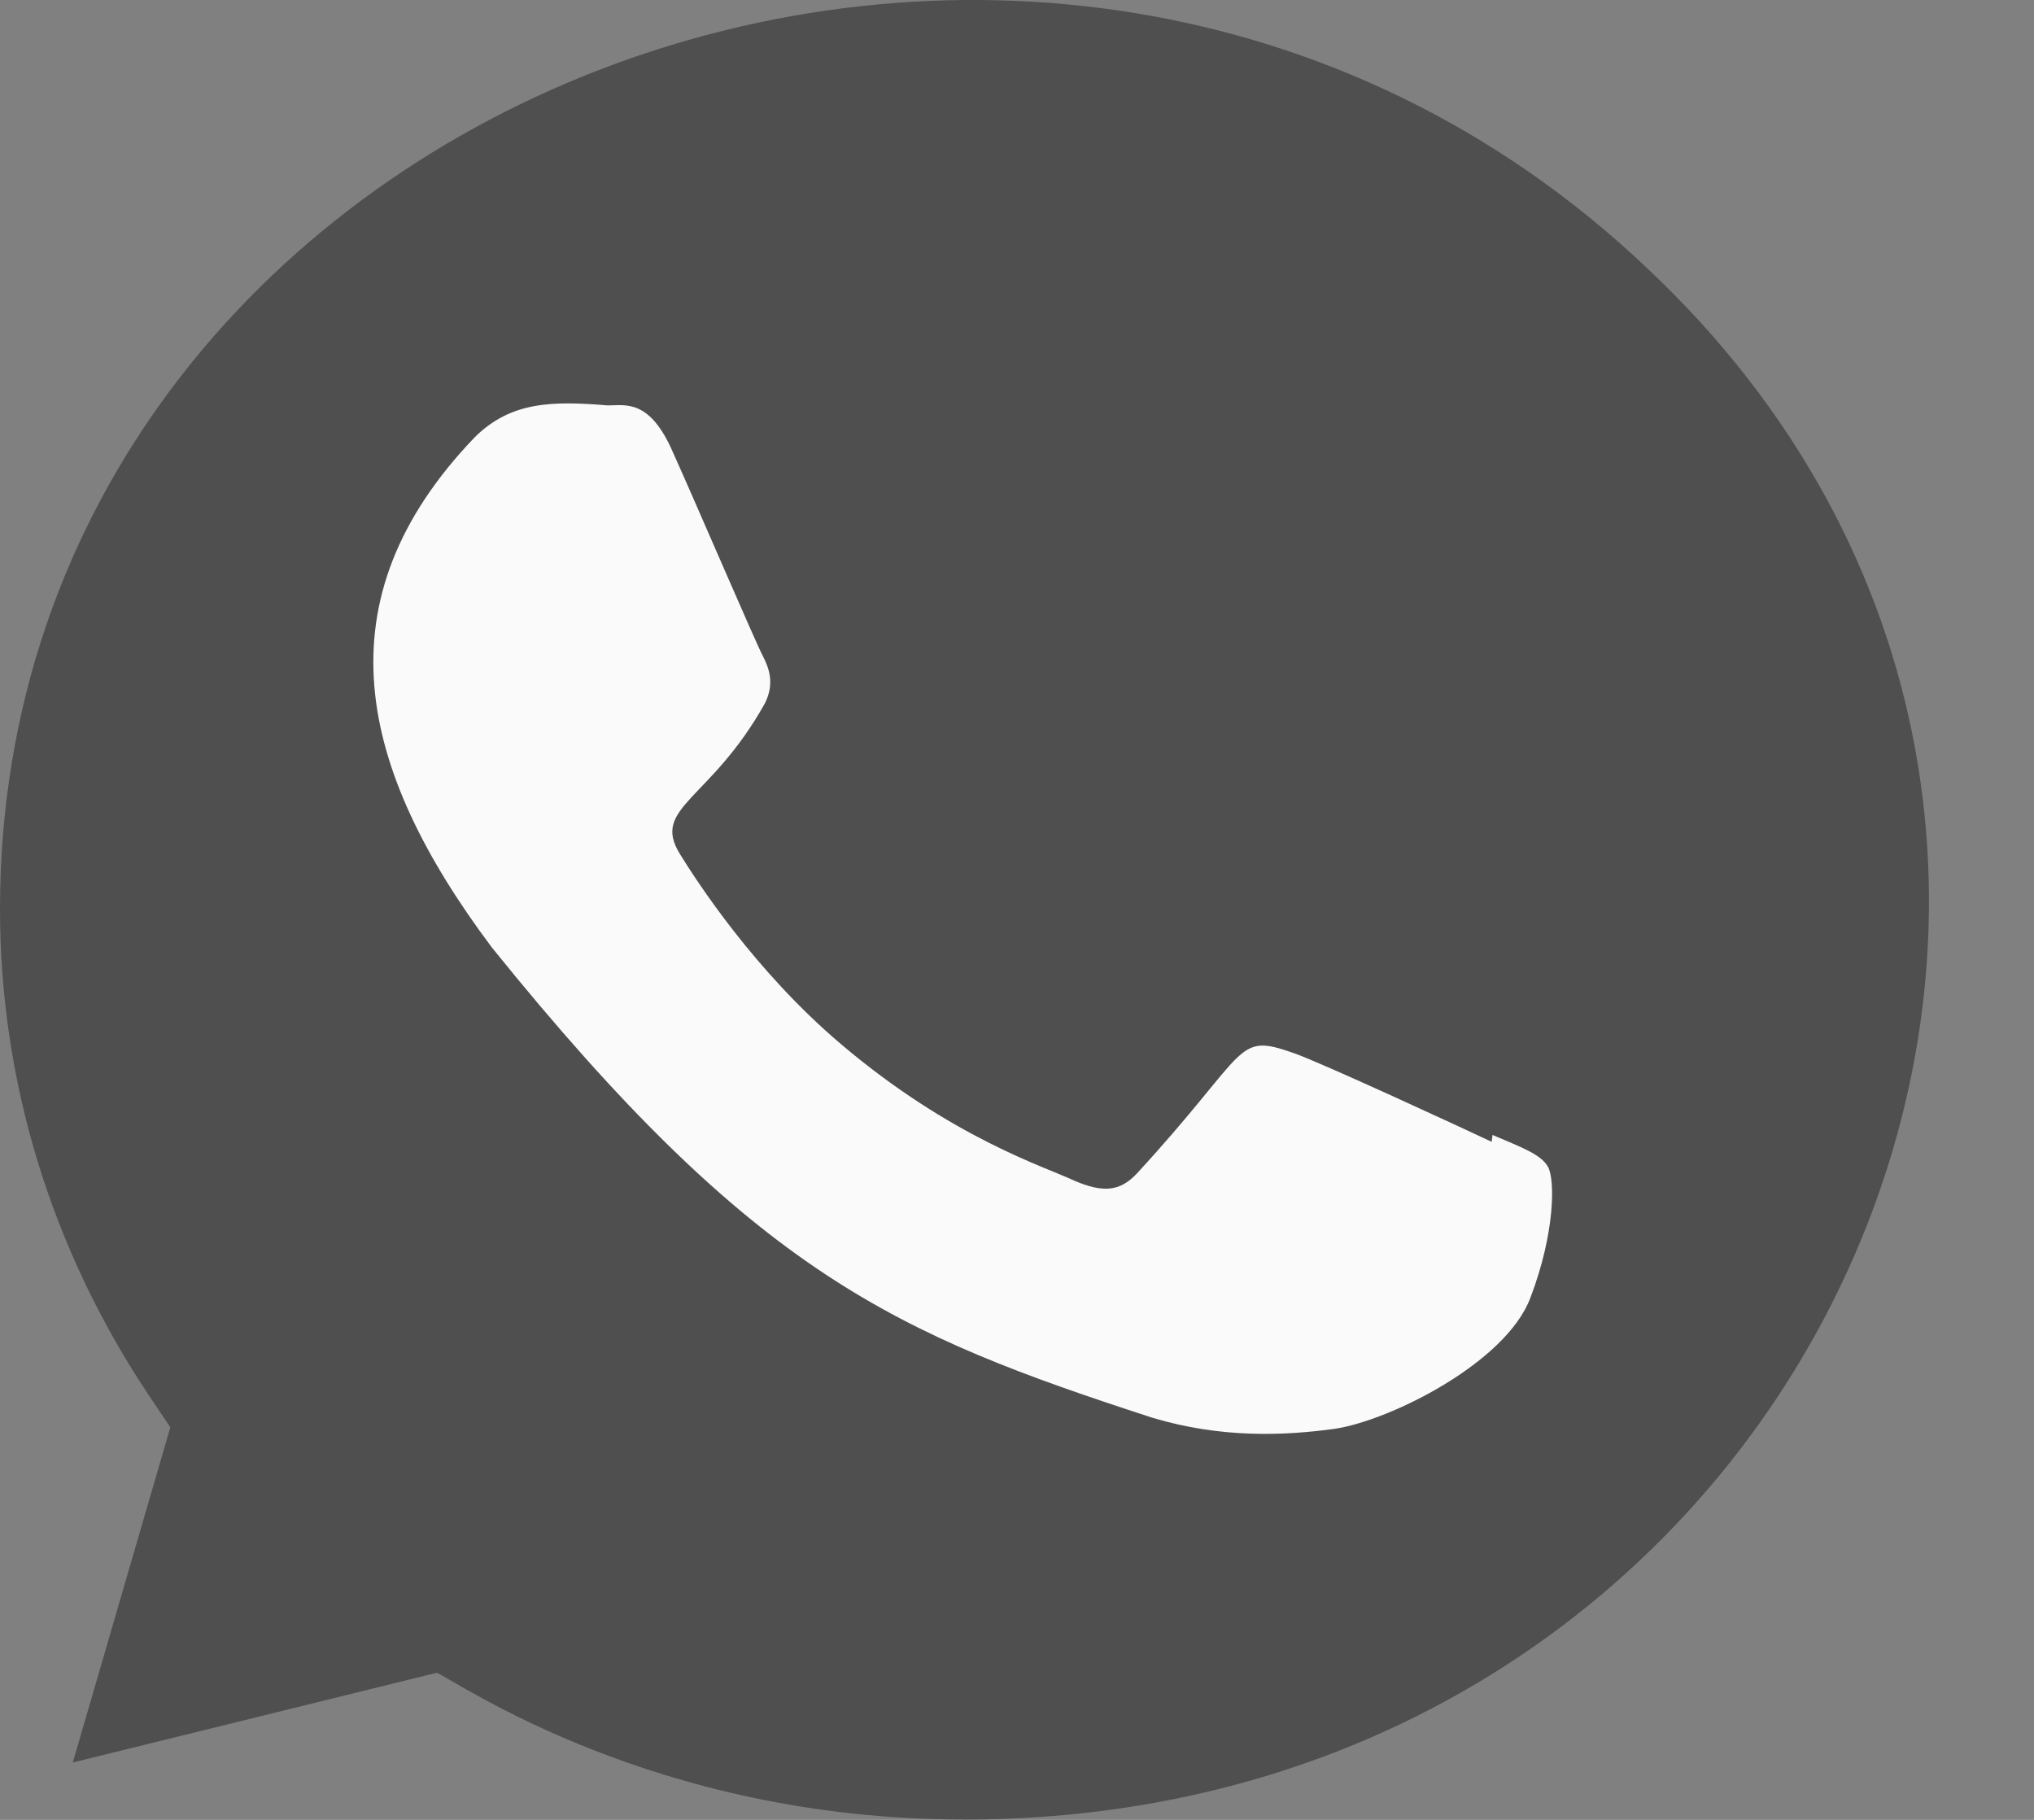
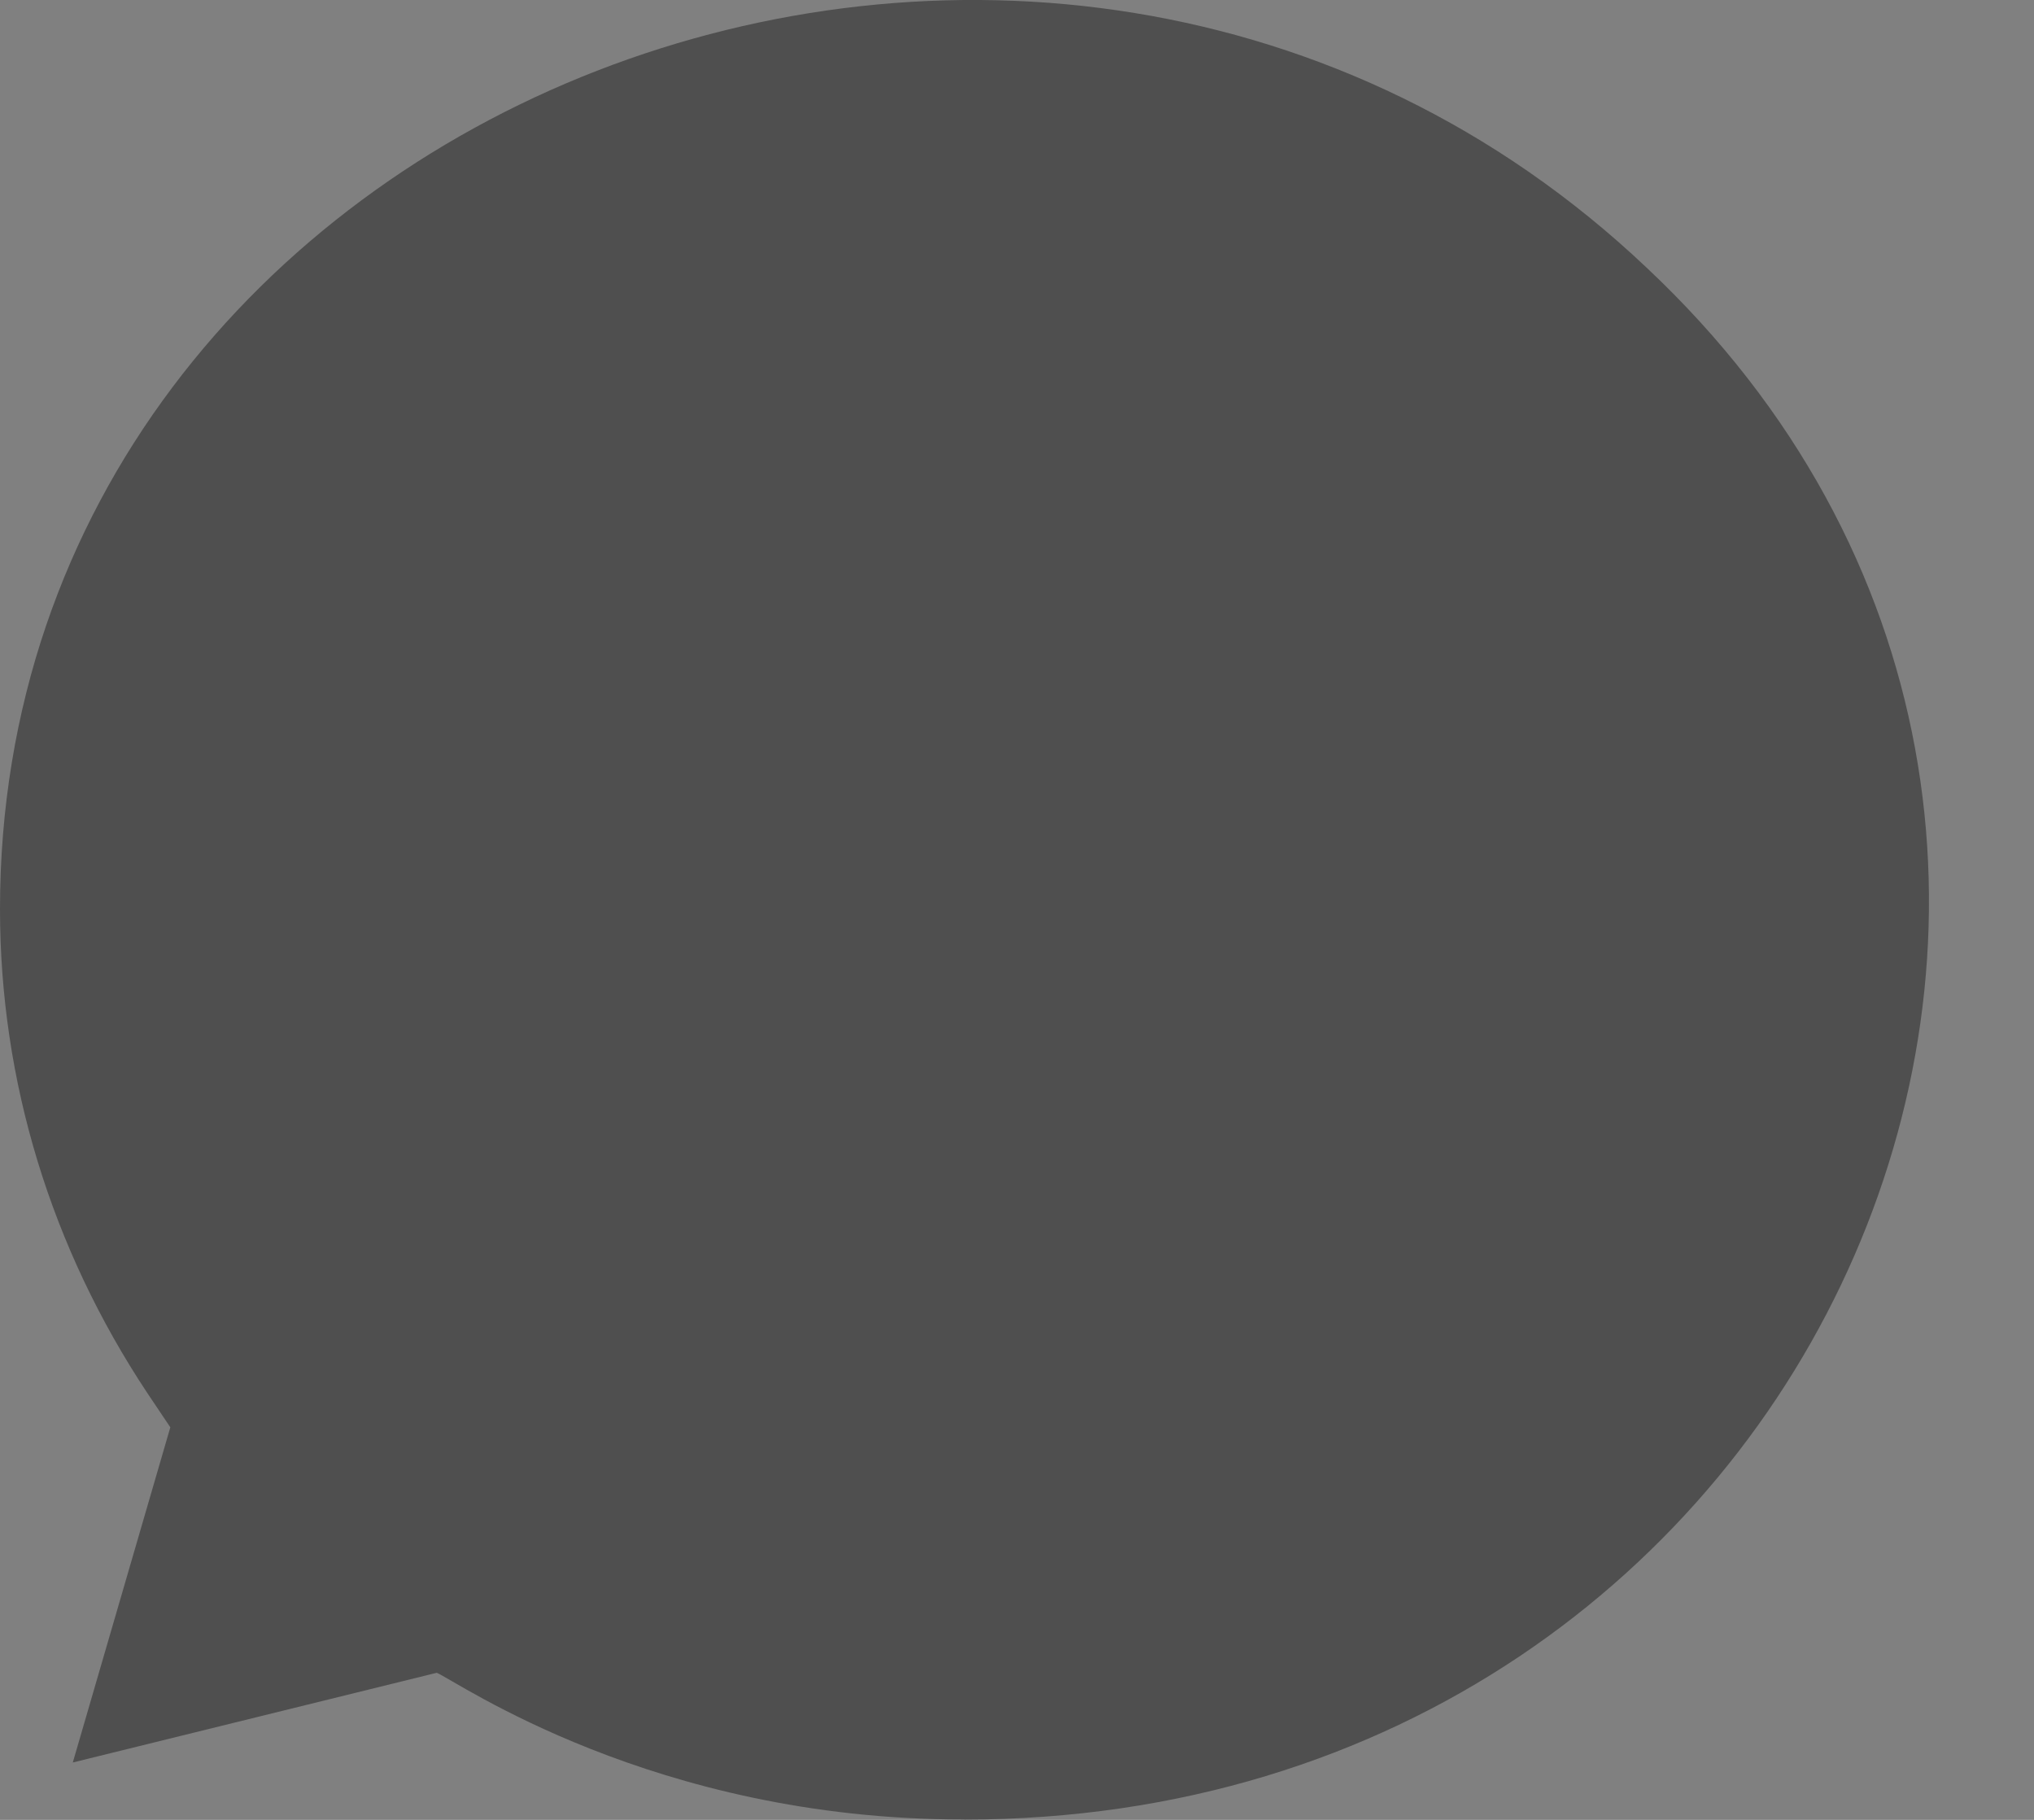
<svg xmlns="http://www.w3.org/2000/svg" width="19" height="17" viewBox="0 0 19 17" fill="none">
  <rect x="0" y="0" width="19" height="17" fill="#808080" stroke="none" />
  <path d="M9.01 16.997L9.005 16.996H8.99C6.105 16.996 4.262 15.701 4.08 15.626L0.68 16.464L1.591 13.333L1.375 13.011C0.477 11.657 0 10.098 0 8.492C0 0.938 9.743 -2.839 15.381 2.5C21.005 7.783 17.056 16.997 9.01 16.997Z" fill="#4F4F4F" />
-   <path d="M13.942 10.602L13.934 10.666C13.661 10.537 12.332 9.922 12.084 9.837C11.529 9.642 11.685 9.806 10.618 10.964C10.46 11.131 10.302 11.144 10.033 11.028C9.761 10.899 8.887 10.629 7.854 9.752C7.049 9.069 6.508 8.232 6.349 7.974C6.083 7.539 6.639 7.478 7.145 6.57C7.235 6.39 7.189 6.248 7.122 6.12C7.054 5.991 6.513 4.729 6.286 4.225C6.068 3.724 5.844 3.787 5.677 3.787C5.154 3.744 4.773 3.751 4.436 4.083C2.973 5.607 3.342 7.179 4.594 8.85C7.055 11.902 8.366 12.463 10.763 13.243C11.411 13.438 12.001 13.411 12.468 13.347C12.988 13.269 14.07 12.728 14.296 12.122C14.527 11.517 14.527 11.014 14.459 10.898C14.392 10.782 14.214 10.718 13.942 10.602Z" fill="#FAFAFA" />
</svg>